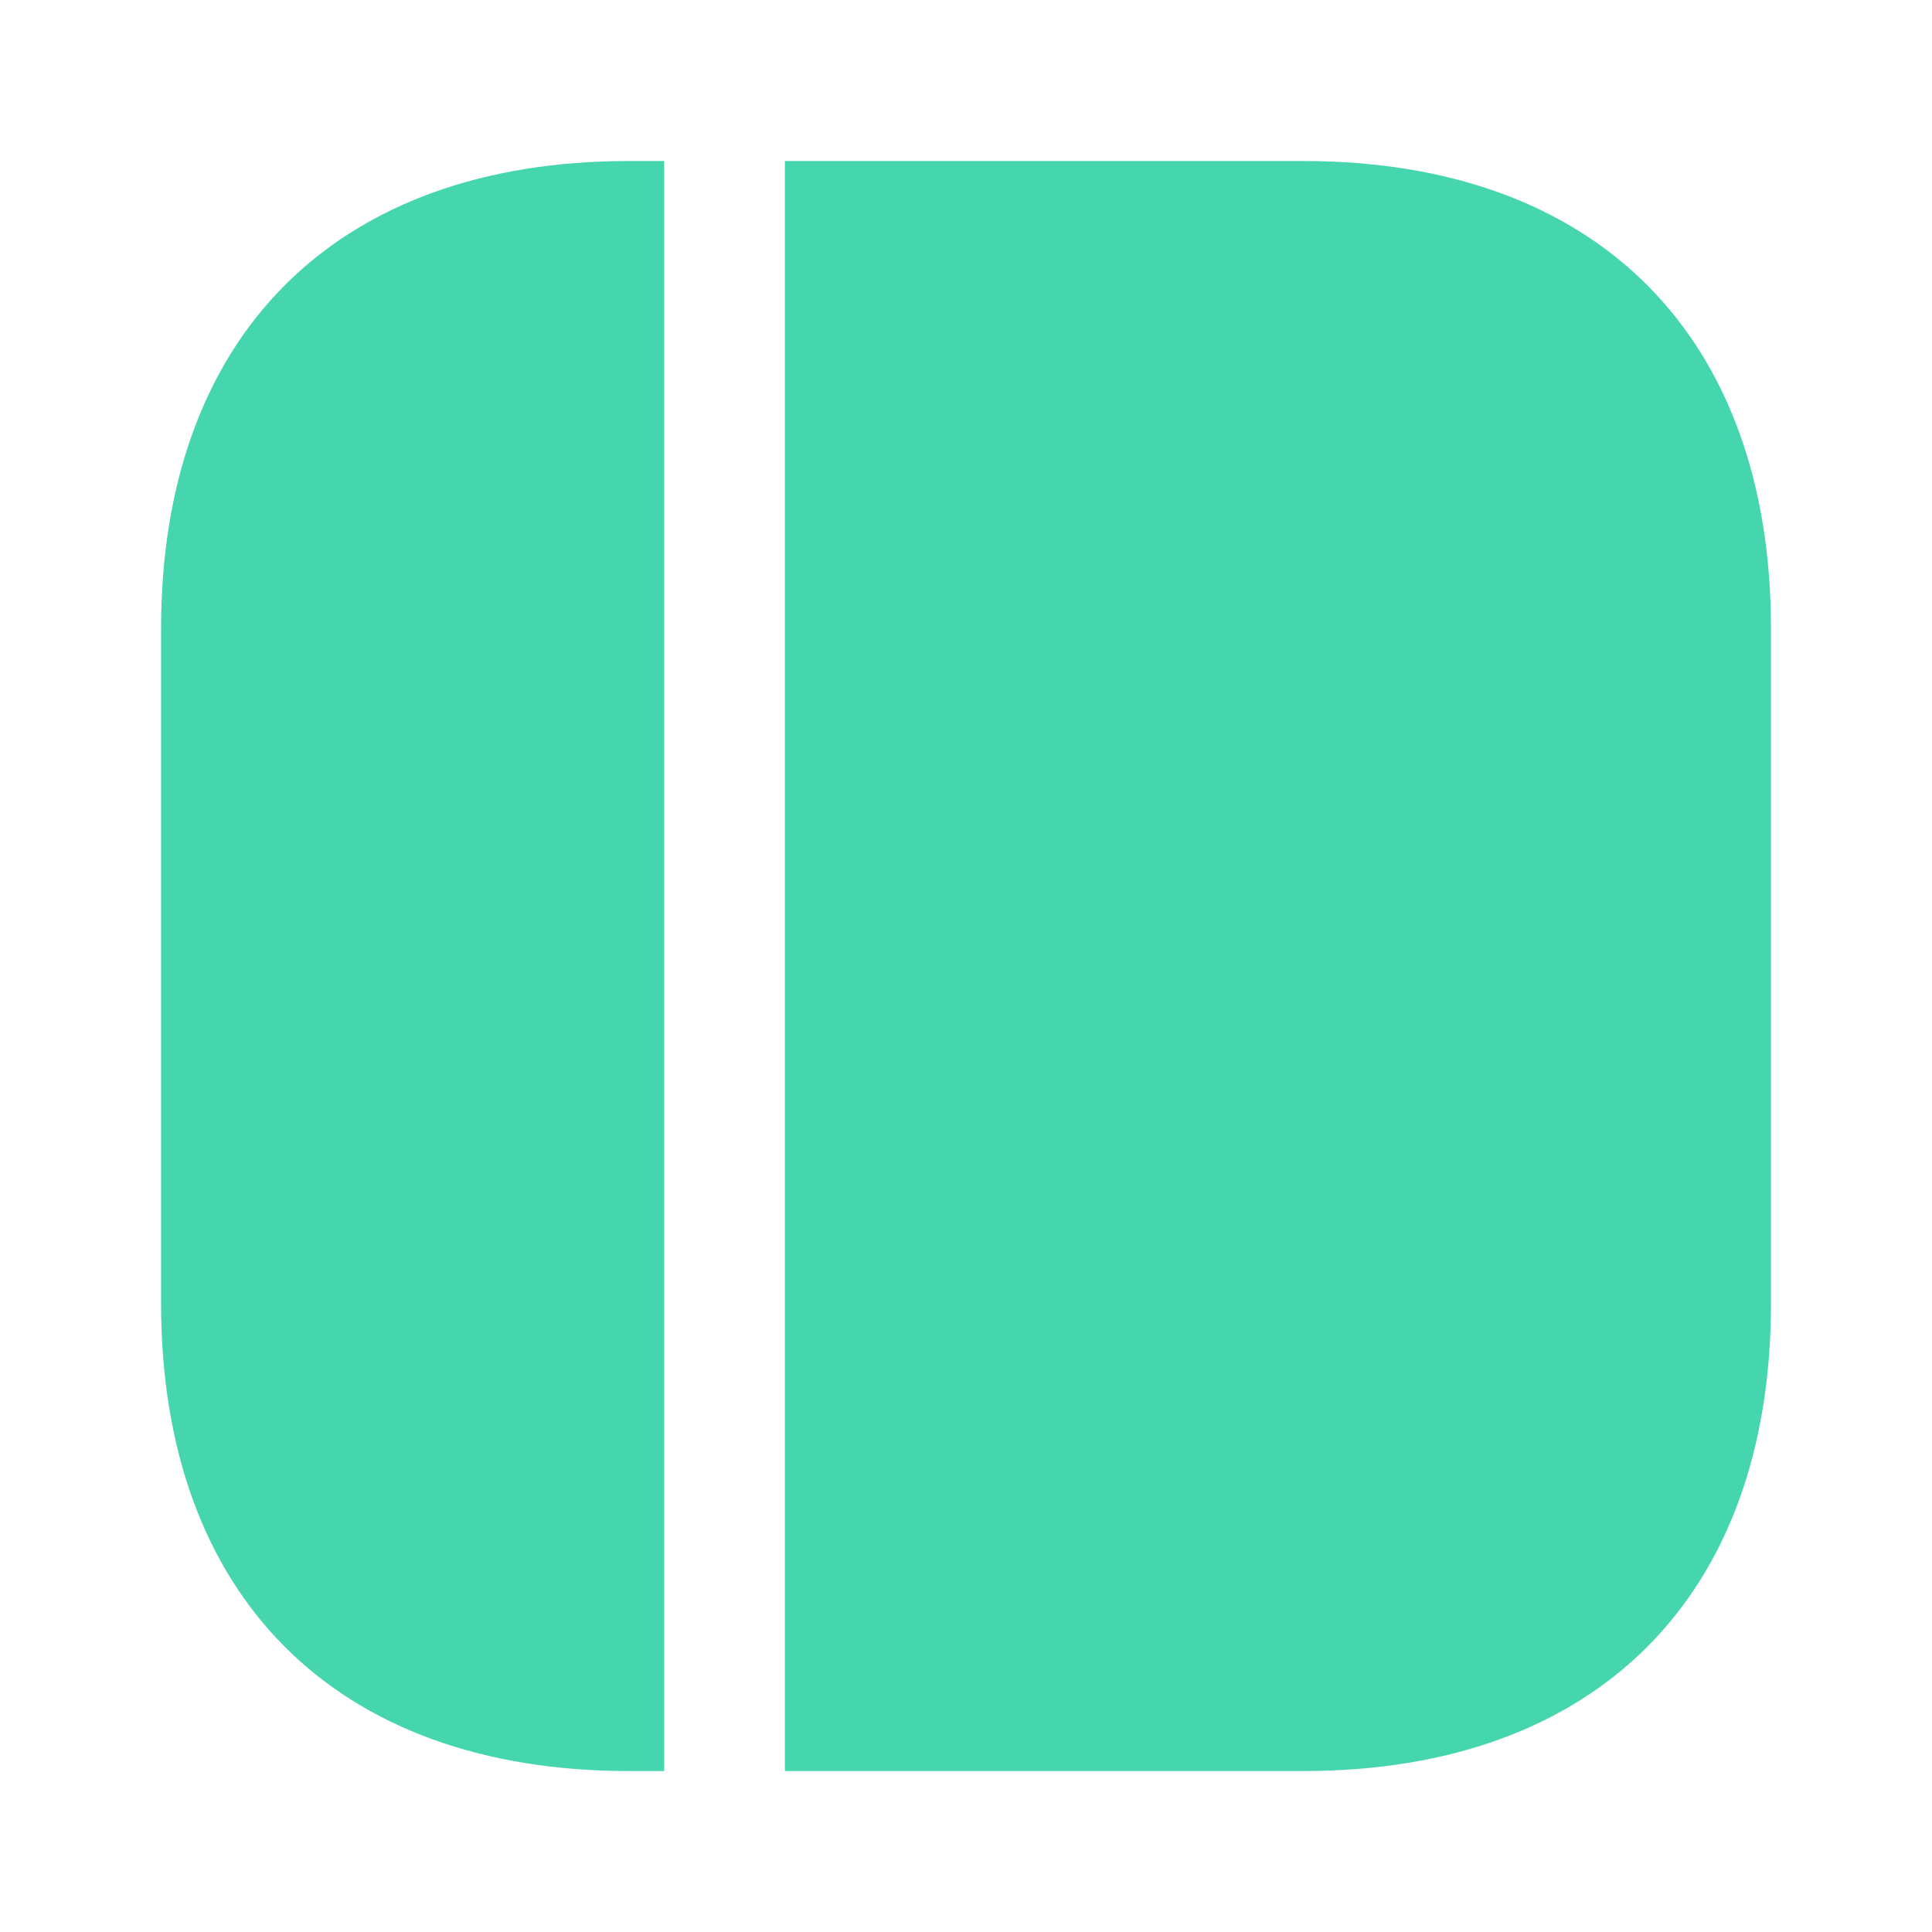
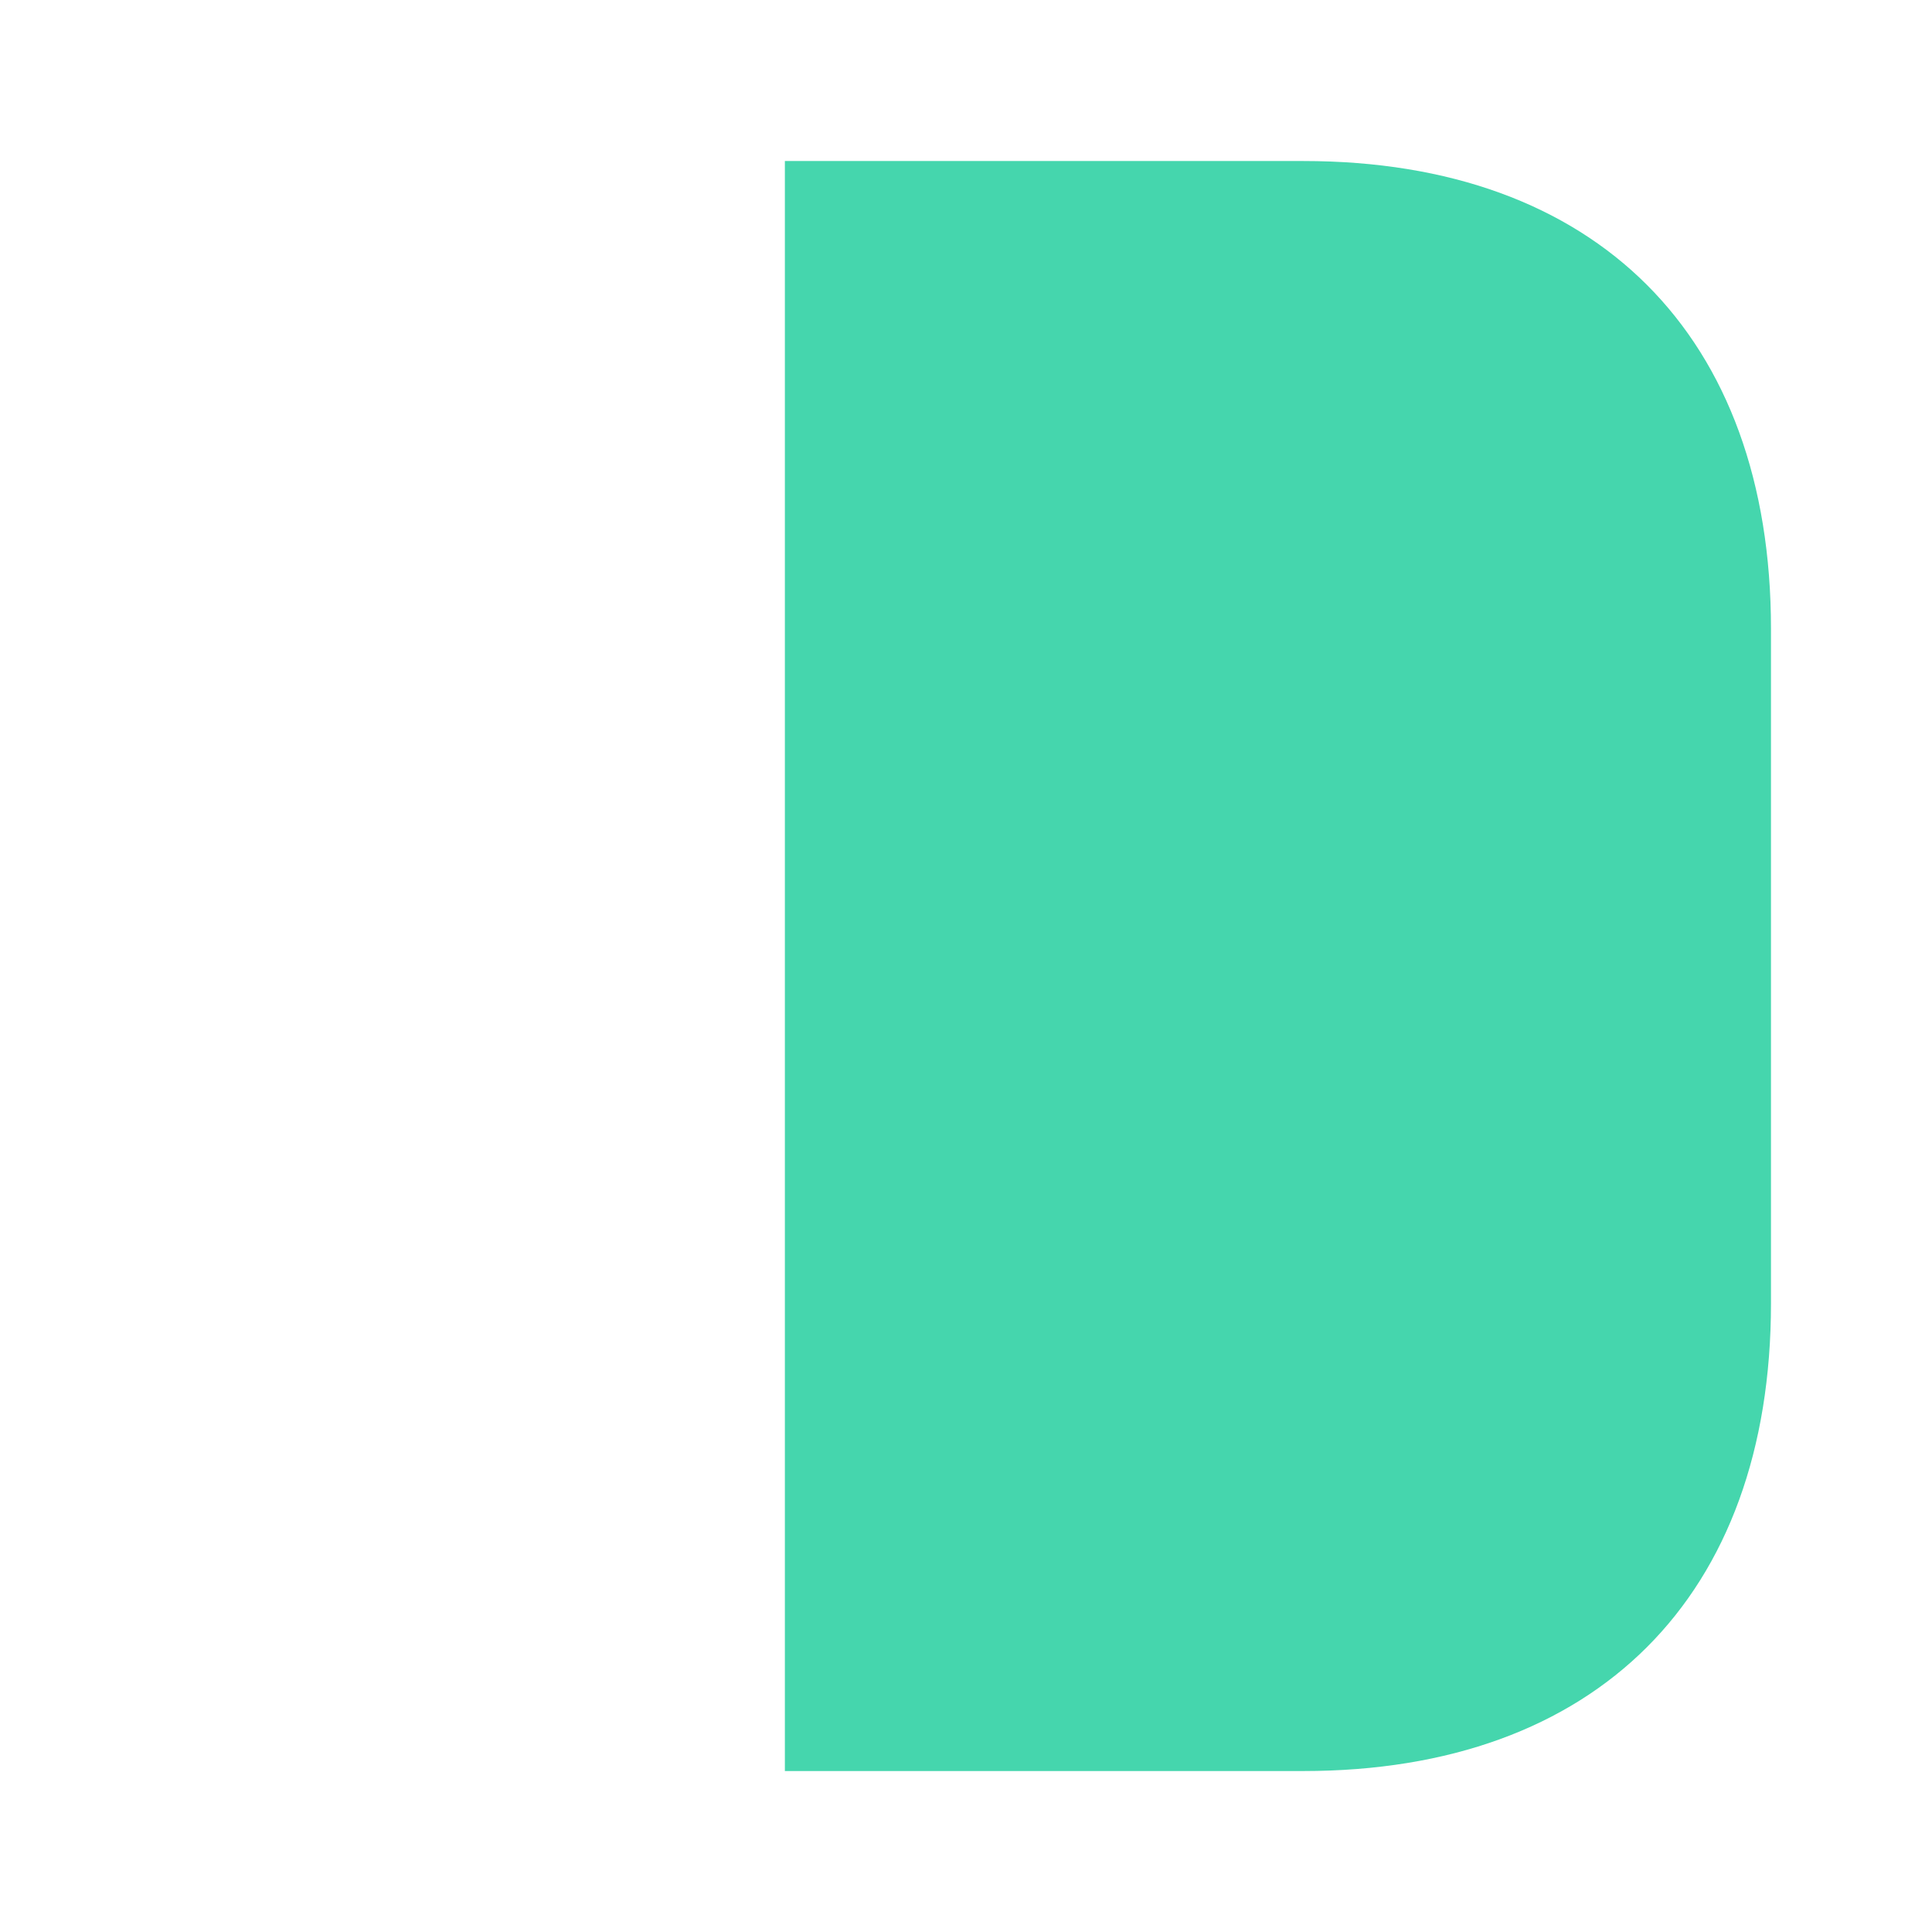
<svg xmlns="http://www.w3.org/2000/svg" width="32" height="32" viewBox="0 0 32 32" fill="none">
  <path d="M29.333 10.414V21.587C29.333 26.44 26.44 29.334 21.587 29.334H13V2.667H21.587C26.44 2.667 29.333 5.56 29.333 10.414Z" fill="#45D6AD" />
-   <path d="M11.001 2.667V29.334H10.415C5.561 29.334 2.668 26.44 2.668 21.587V10.414C2.668 5.56 5.561 2.667 10.415 2.667H11.001Z" fill="#45D6AD" />
</svg>